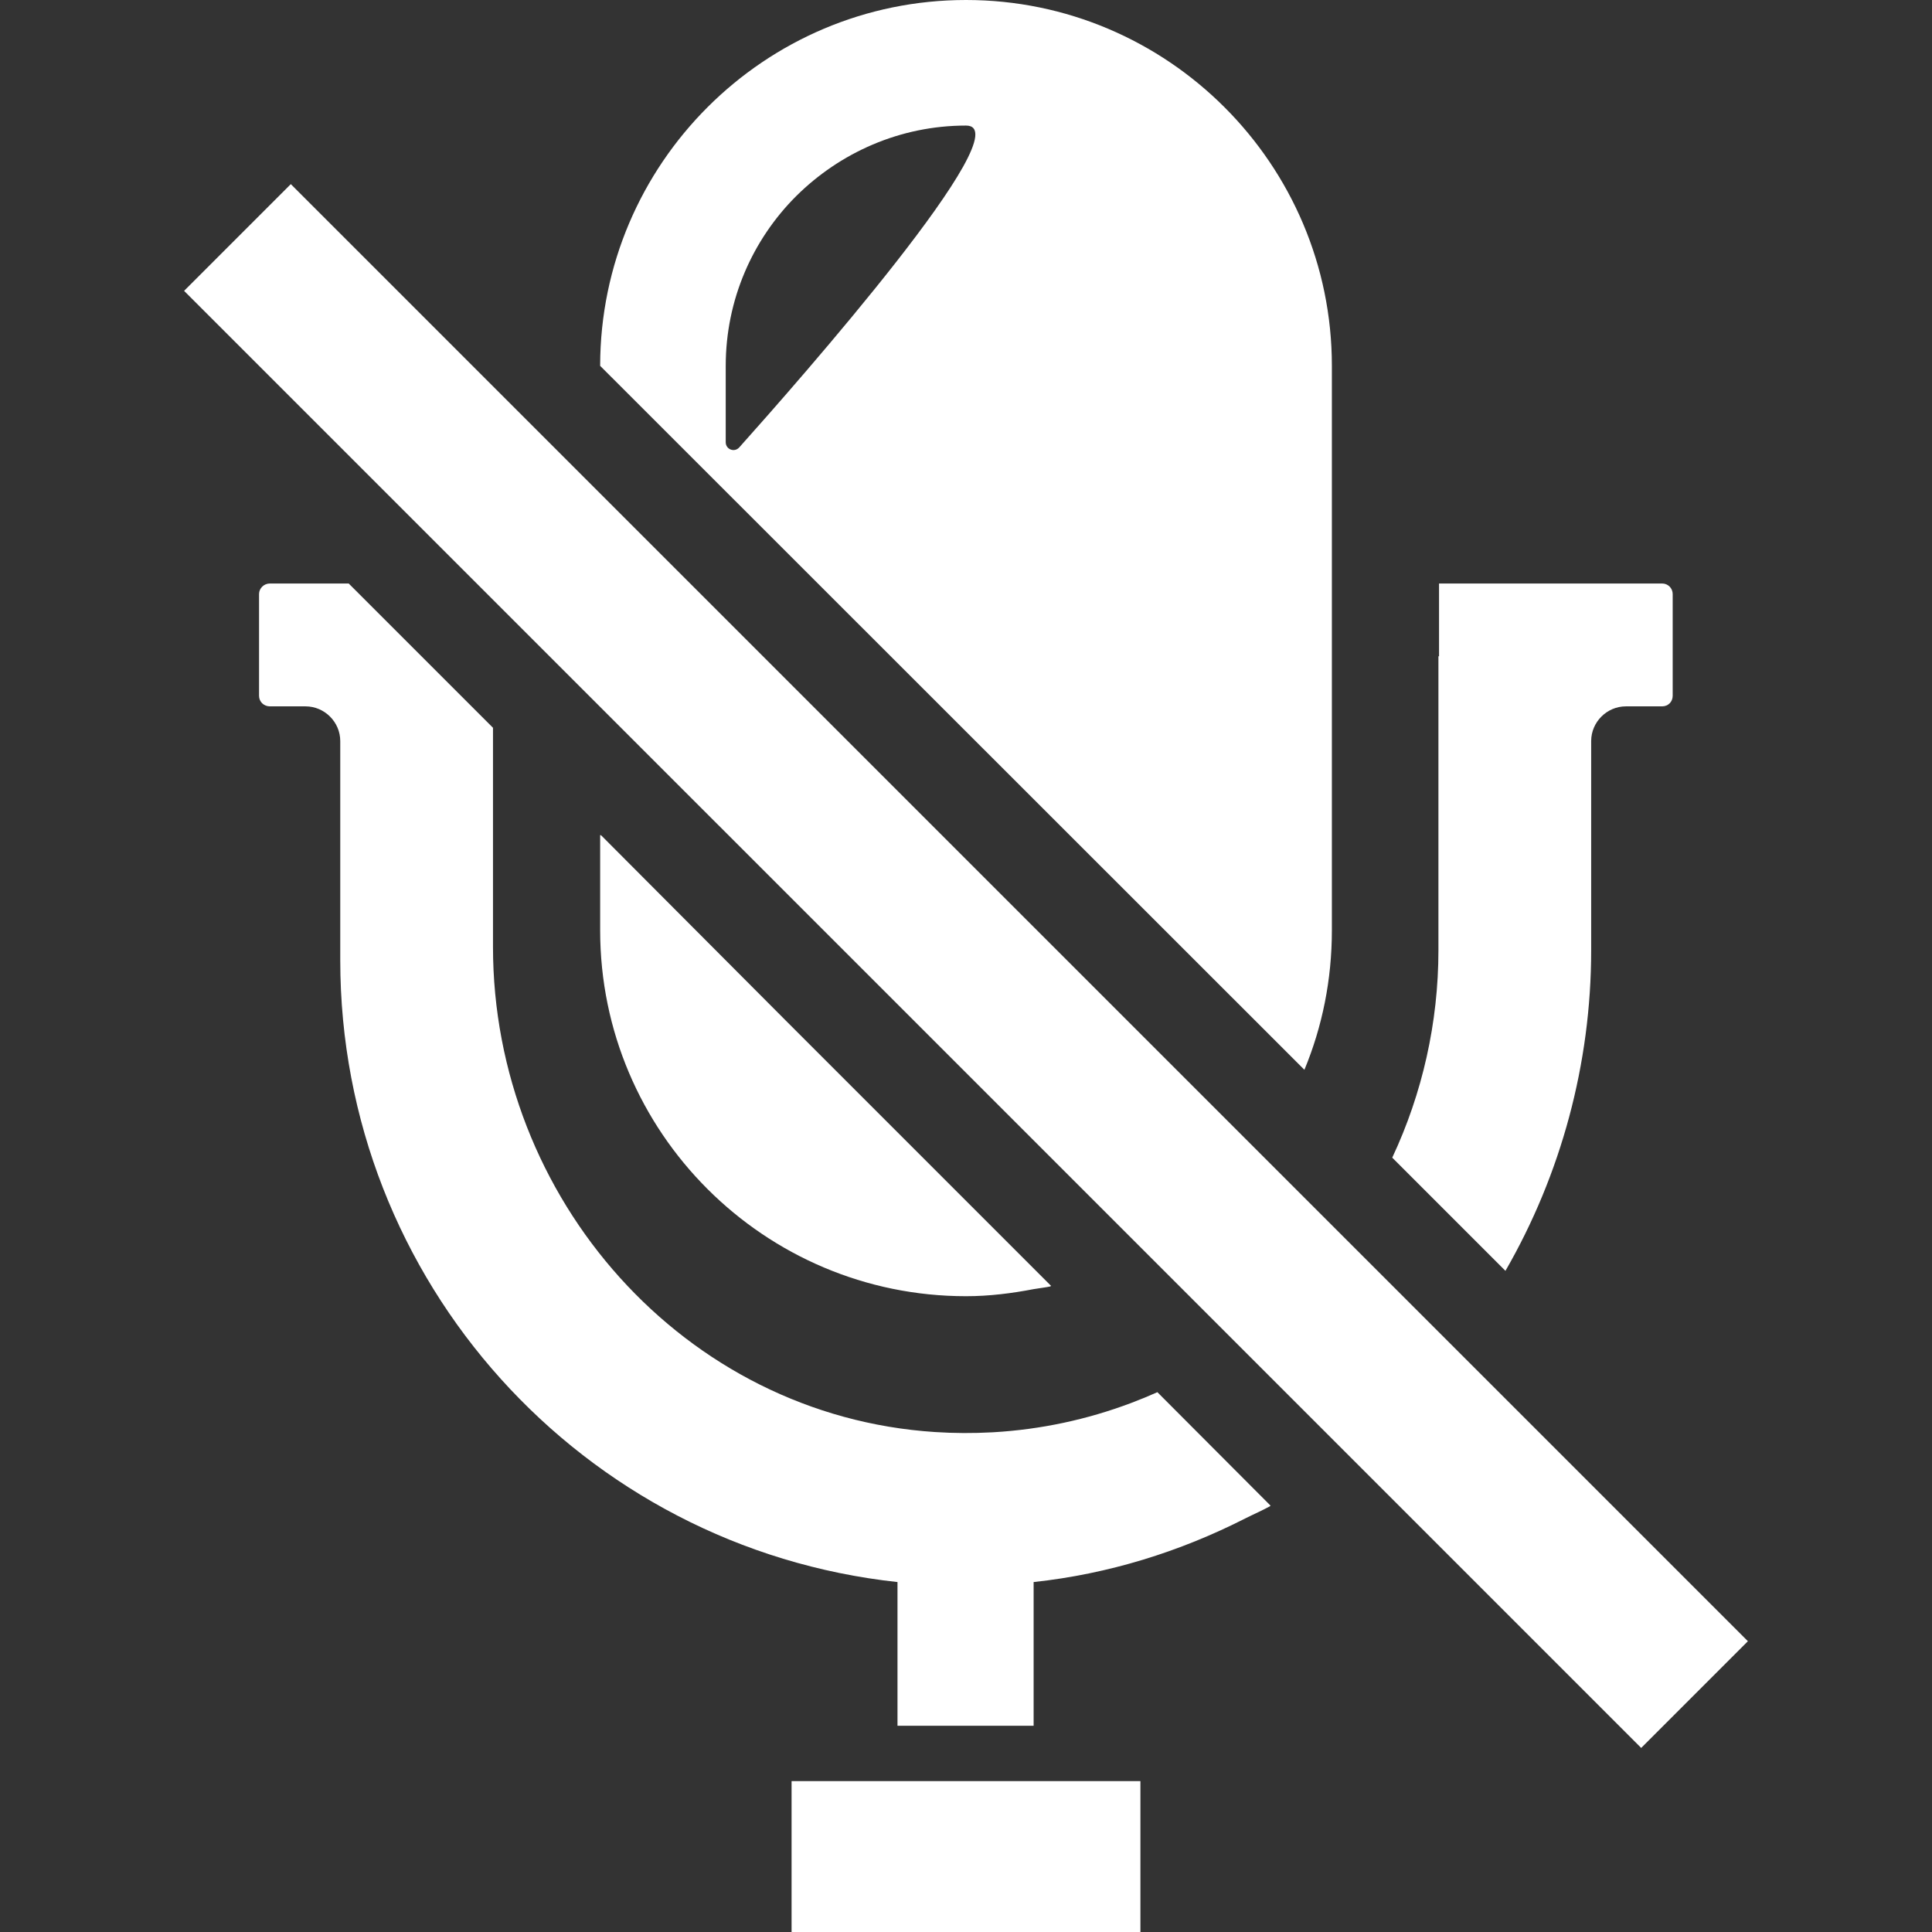
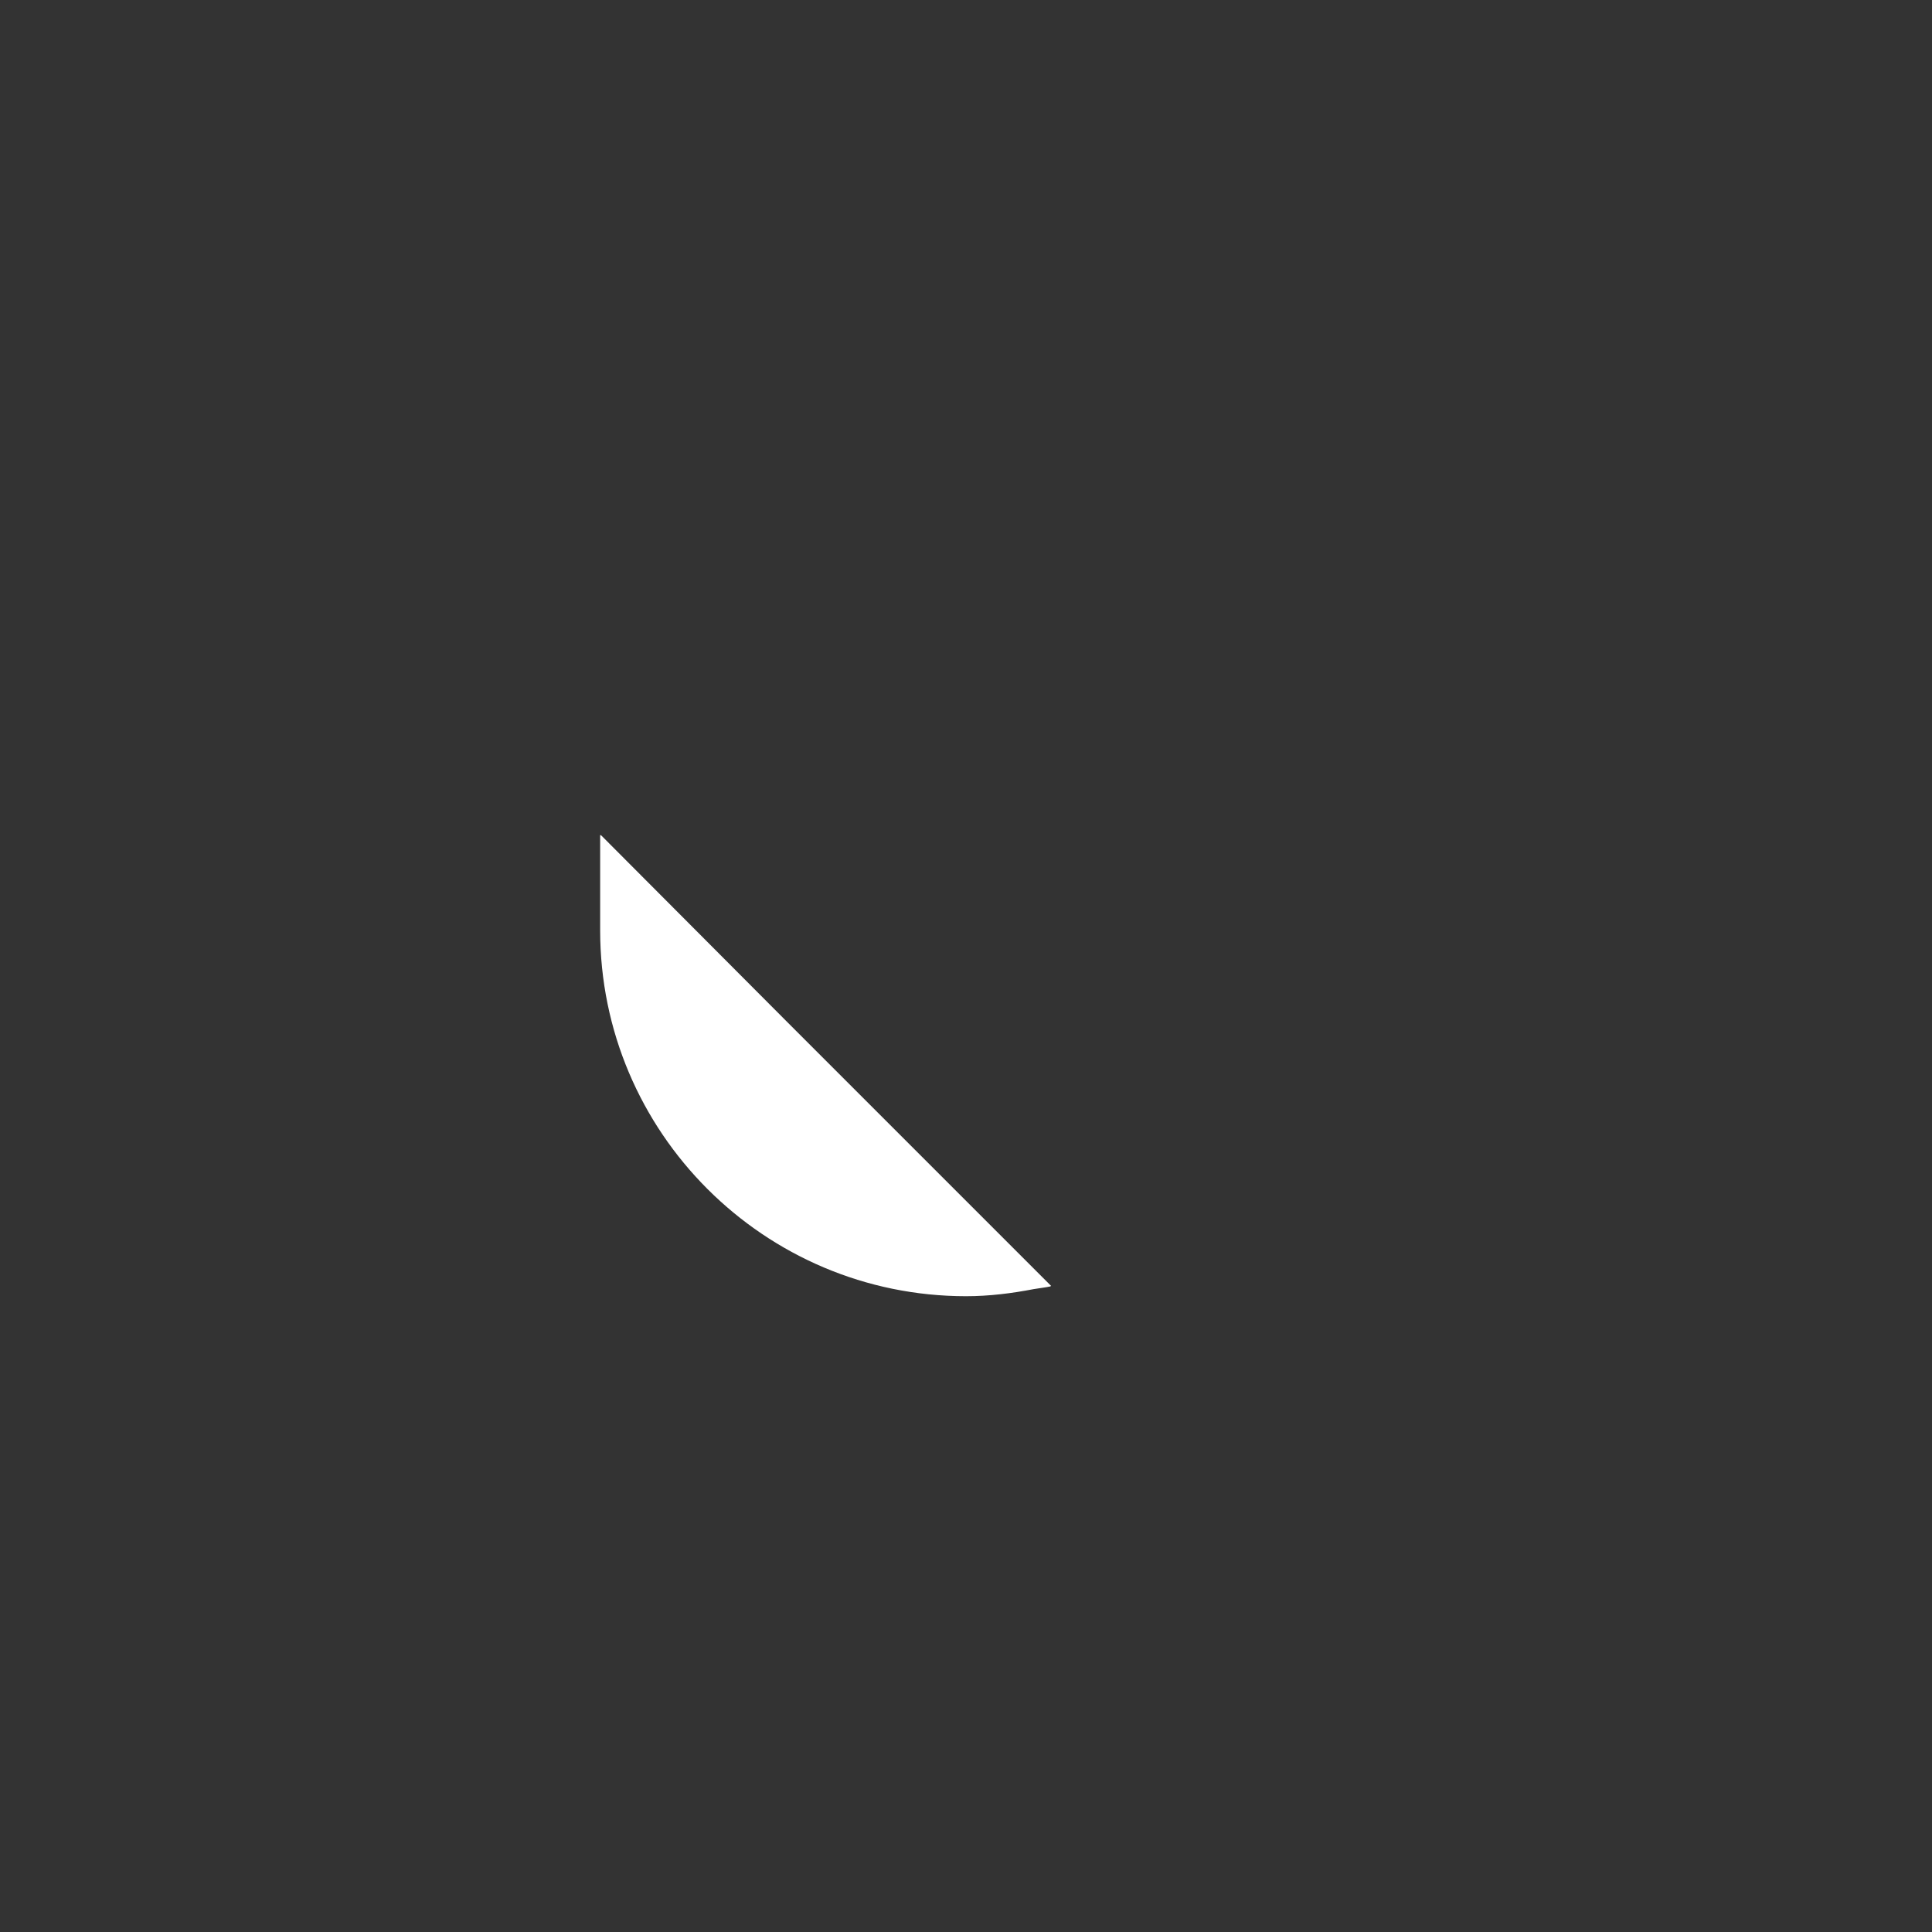
<svg xmlns="http://www.w3.org/2000/svg" version="1.1" id="_x31_0" x="0px" y="0px" viewBox="0 0 512 512" style="width: 512px; height: 512px; opacity: 1;" xml:space="preserve">
  <rect x="0" y="0" width="512" height="512" fill="#333333" stroke="none" />
  <style type="text/css">
	.st0{fill:#374149;}
</style>
  <g>
-     <path class="st0" d="M352.961,246.549V96.954C352.961,43.518,309.444,0,256.004,0c-53.439,0-96.875,43.436-96.957,96.875v0.078   L345.68,283.509C350.399,272.15,352.961,259.67,352.961,246.549z M195.924,118.554c-1.278,1.441-3.598,0.558-3.598-1.36V96.954   c0-17.519,7.121-33.437,18.64-44.955c11.597-11.519,27.518-18.722,45.037-18.722C271.284,33.276,211.447,101.195,195.924,118.554z" style="fill: rgb(255, 255, 255);" />
    <path class="st0" d="M208.291,270.513l-49.084-49.244v0.16l-0.16-0.16v25.28c0,53.518,43.518,96.958,96.957,96.958   c6.133,0,12.106-0.754,17.926-1.875c1.504-0.258,3.038-0.418,4.519-0.73l-0.078-0.078c0.062-0.016,0.129-0.02,0.192-0.035   L208.291,270.513z" style="fill: rgb(255, 255, 255);" />
-     <rect x="209.776" y="472.014" class="st0" width="92.446" height="39.986" style="fill: rgb(255, 255, 255);" />
-     <path class="st0" d="M306.72,368.943c-2.222,0.996-4.476,1.922-6.754,2.781c-0.09,0.035-0.179,0.074-0.27,0.106   c-11.589,4.363-23.823,6.996-36.393,7.73c-0.148,0.007-0.297,0.015-0.442,0.023c-4.988,0.274-10.026,0.254-15.101-0.078   c-66.474-4.32-117.113-61.919-117.113-128.558v-58.076l-38.241-38.237H71.531c-1.602,0-2.879,1.278-2.879,2.797v26.96   c0,1.602,1.278,2.801,2.879,2.801h9.441c5.039,0,9.199,4.16,9.199,9.199v58.079c0,85.114,64.158,155.752,147.674,164.791v38.08   h36.077v-38.08c19.765-2.129,38.686-7.992,56.205-16.922c2.152-1.082,4.367-2.023,6.48-3.203l-0.038-0.035   c0.05-0.027,0.102-0.05,0.152-0.078L306.72,368.943z" style="fill: rgb(255, 255, 255);" />
-     <path class="st0" d="M421.677,251.83v-55.439c0-5.039,4.16-9.199,9.199-9.199h9.601c1.598,0,2.801-1.199,2.801-2.801v-26.96   c0-1.519-1.203-2.797-2.801-2.797h-59.118v19.277h-0.161v77.919c0,19.116-4.238,37.916-12.238,54.958l29.999,29.999   C413.678,311.266,421.677,281.907,421.677,251.83z" style="fill: rgb(255, 255, 255);" />
-     <polygon class="st0" points="463.098,435.05 463.211,434.937 77.069,48.795 48.789,77.079 434.931,463.221 462.976,435.171    463.098,435.05  " style="fill: rgb(255, 255, 255);" />
  </g>
</svg>